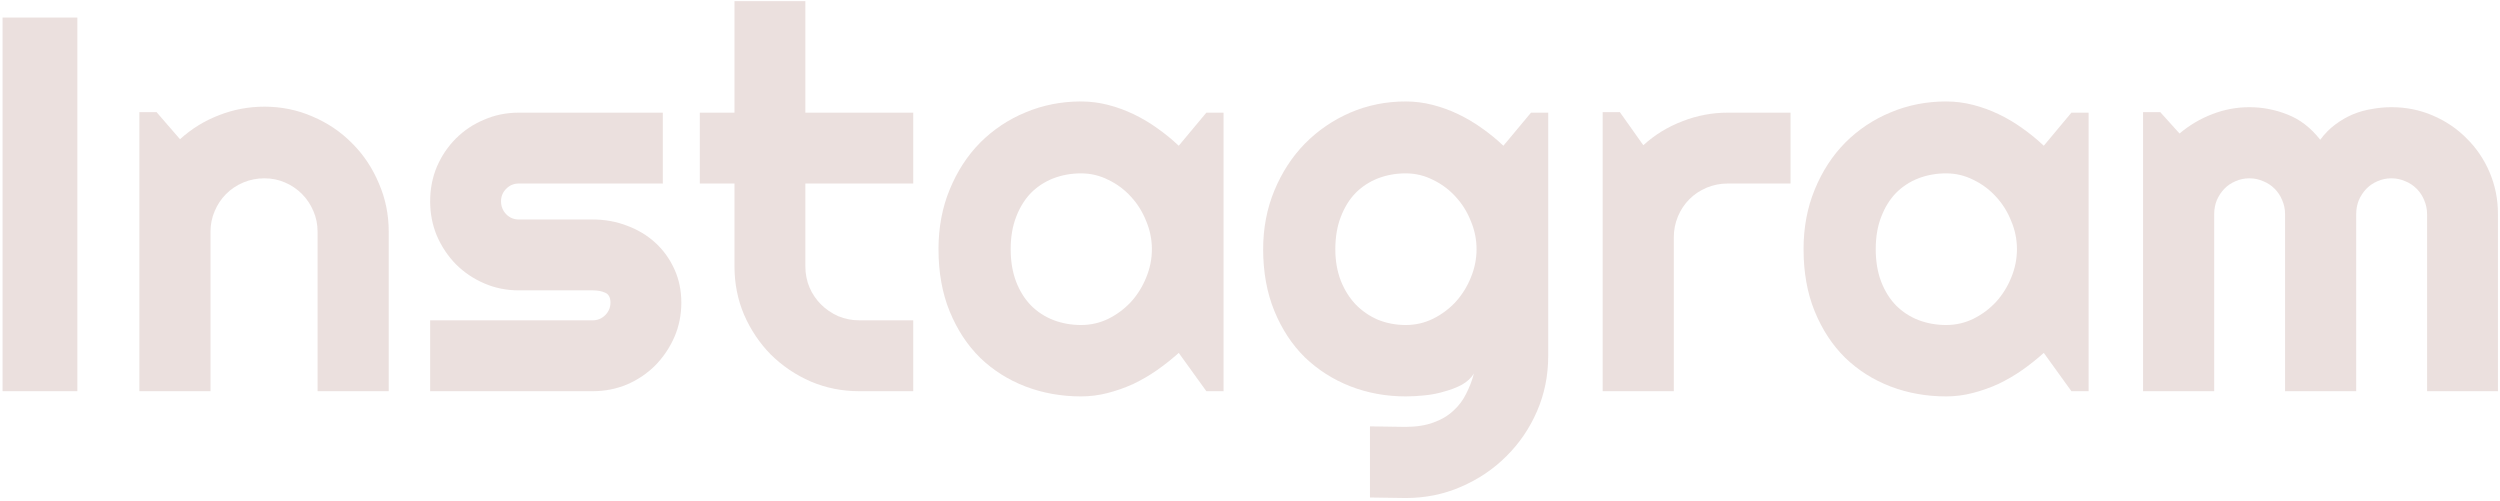
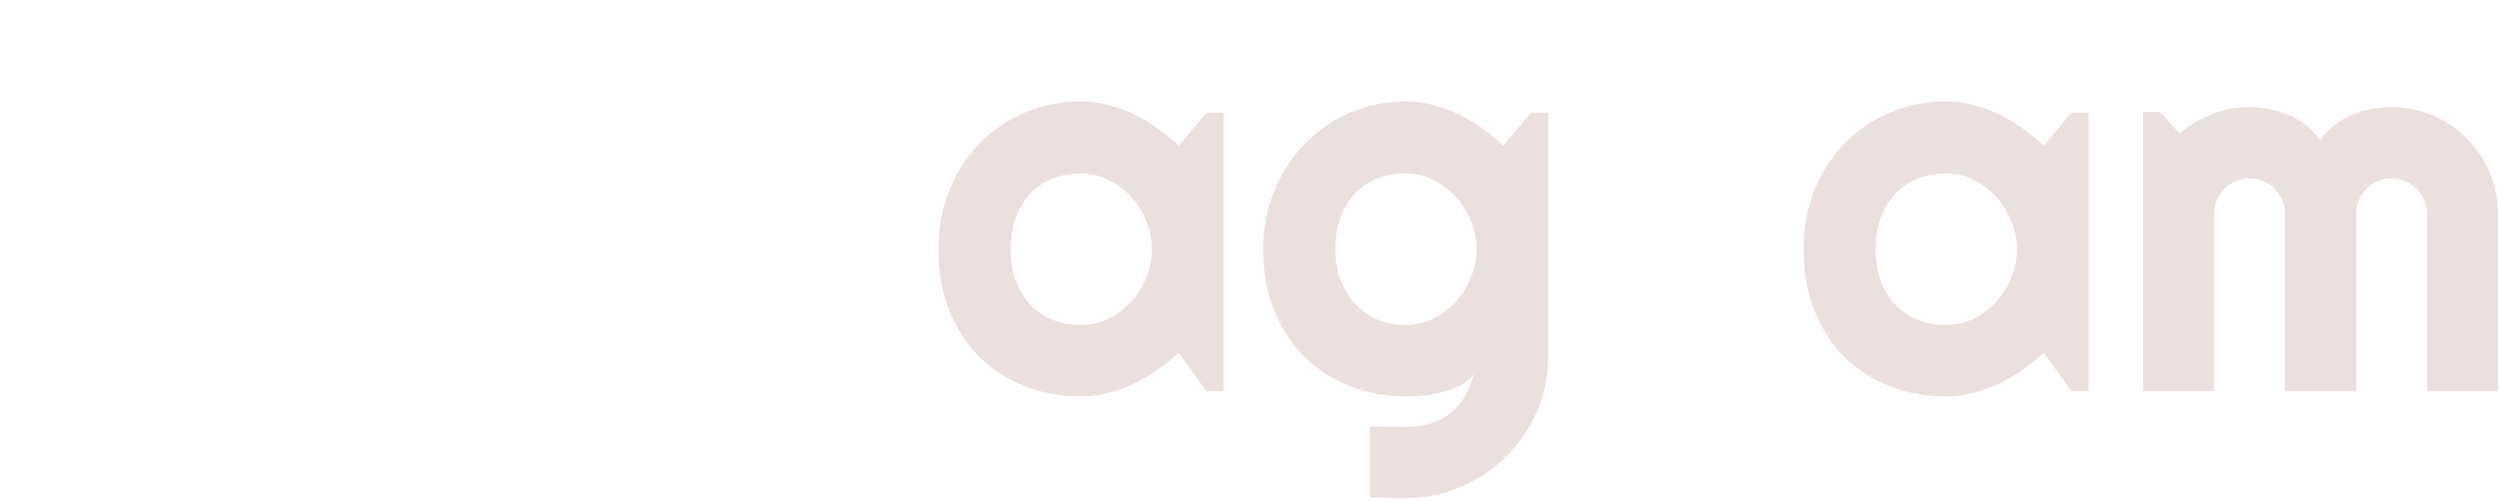
<svg xmlns="http://www.w3.org/2000/svg" width="749" height="150" viewBox="0 0 749 150" fill="none">
-   <path d="M23.176 117.202H0.772V5.259H23.176V117.202Z" fill="#9C675C" fill-opacity="0.2" />
-   <path d="M63.066 117.202H41.755V33.596H46.907L53.933 41.715C57.368 38.592 61.245 36.198 65.564 34.533C69.936 32.816 74.49 31.957 79.226 31.957C84.326 31.957 89.14 32.946 93.667 34.923C98.195 36.849 102.15 39.529 105.533 42.964C108.916 46.347 111.57 50.328 113.495 54.908C115.473 59.435 116.462 64.275 116.462 69.427V117.202H95.15V69.427C95.15 67.242 94.734 65.186 93.901 63.26C93.069 61.283 91.924 59.565 90.467 58.108C89.01 56.651 87.318 55.506 85.393 54.673C83.467 53.841 81.411 53.424 79.226 53.424C76.988 53.424 74.88 53.841 72.902 54.673C70.925 55.506 69.207 56.651 67.75 58.108C66.293 59.565 65.148 61.283 64.316 63.26C63.483 65.186 63.066 67.242 63.066 69.427V117.202Z" fill="#9C675C" fill-opacity="0.2" />
-   <path d="M177.585 117.202H128.874V95.969H177.585C179.042 95.969 180.292 95.448 181.332 94.408C182.373 93.367 182.894 92.118 182.894 90.66C182.894 89.151 182.373 88.162 181.332 87.694C180.292 87.226 179.042 86.992 177.585 86.992H155.415C151.72 86.992 148.26 86.289 145.033 84.884C141.806 83.479 138.996 81.579 136.602 79.185C134.208 76.739 132.309 73.903 130.903 70.676C129.55 67.45 128.874 63.989 128.874 60.294C128.874 56.599 129.55 53.138 130.903 49.911C132.309 46.685 134.208 43.875 136.602 41.481C138.996 39.087 141.806 37.213 145.033 35.86C148.26 34.455 151.72 33.752 155.415 33.752H198.584V54.986H155.415C153.958 54.986 152.709 55.506 151.668 56.547C150.627 57.588 150.107 58.837 150.107 60.294C150.107 61.803 150.627 63.104 151.668 64.197C152.709 65.238 153.958 65.758 155.415 65.758H177.585C181.228 65.758 184.663 66.383 187.89 67.632C191.116 68.829 193.927 70.52 196.321 72.706C198.714 74.892 200.614 77.52 202.019 80.59C203.424 83.661 204.127 87.018 204.127 90.66C204.127 94.356 203.424 97.816 202.019 101.043C200.614 104.218 198.714 107.028 196.321 109.474C193.927 111.868 191.116 113.767 187.89 115.172C184.663 116.526 181.228 117.202 177.585 117.202Z" fill="#9C675C" fill-opacity="0.2" />
-   <path d="M257.444 117.202C252.292 117.202 247.452 116.239 242.924 114.314C238.397 112.336 234.415 109.656 230.981 106.273C227.598 102.838 224.918 98.857 222.94 94.329C221.015 89.802 220.052 84.962 220.052 79.81V54.986H209.669V33.752H220.052V0.341H241.285V33.752H273.603V54.986H241.285V79.81C241.285 82.048 241.701 84.155 242.534 86.133C243.367 88.058 244.512 89.75 245.969 91.207C247.426 92.664 249.143 93.835 251.121 94.72C253.099 95.552 255.206 95.969 257.444 95.969H273.603V117.202H257.444Z" fill="#9C675C" fill-opacity="0.2" />
  <path d="M366.577 117.202H361.424L353.15 105.727C351.12 107.548 348.96 109.266 346.67 110.879C344.433 112.44 342.065 113.819 339.567 115.016C337.069 116.161 334.493 117.072 331.838 117.749C329.236 118.425 326.582 118.763 323.876 118.763C317.995 118.763 312.453 117.775 307.248 115.797C302.096 113.819 297.569 110.957 293.665 107.21C289.814 103.411 286.77 98.779 284.532 93.315C282.294 87.85 281.175 81.631 281.175 74.658C281.175 68.152 282.294 62.194 284.532 56.781C286.77 51.317 289.814 46.633 293.665 42.73C297.569 38.827 302.096 35.808 307.248 33.674C312.453 31.489 317.995 30.396 323.876 30.396C326.582 30.396 329.262 30.734 331.916 31.41C334.571 32.087 337.147 33.024 339.645 34.221C342.143 35.418 344.511 36.823 346.748 38.436C349.038 40.05 351.172 41.793 353.15 43.666L361.424 33.752H366.577V117.202ZM345.109 74.658C345.109 71.743 344.537 68.933 343.392 66.227C342.299 63.468 340.79 61.048 338.864 58.967C336.939 56.833 334.675 55.142 332.073 53.893C329.522 52.592 326.79 51.941 323.876 51.941C320.962 51.941 318.203 52.435 315.601 53.424C313.051 54.413 310.813 55.87 308.888 57.796C307.014 59.721 305.531 62.115 304.438 64.978C303.345 67.788 302.799 71.015 302.799 74.658C302.799 78.3 303.345 81.553 304.438 84.415C305.531 87.226 307.014 89.594 308.888 91.519C310.813 93.445 313.051 94.902 315.601 95.891C318.203 96.88 320.962 97.374 323.876 97.374C326.79 97.374 329.522 96.749 332.073 95.501C334.675 94.199 336.939 92.508 338.864 90.426C340.79 88.293 342.299 85.873 343.392 83.166C344.537 80.408 345.109 77.572 345.109 74.658Z" fill="#9C675C" fill-opacity="0.2" />
  <path d="M442.376 74.658C442.376 71.743 441.804 68.933 440.659 66.227C439.566 63.468 438.056 61.048 436.131 58.967C434.205 56.833 431.942 55.142 429.339 53.893C426.789 52.592 424.057 51.941 421.143 51.941C418.228 51.941 415.47 52.435 412.868 53.424C410.318 54.413 408.08 55.87 406.155 57.796C404.281 59.721 402.798 62.115 401.705 64.978C400.612 67.788 400.066 71.015 400.066 74.658C400.066 78.144 400.612 81.293 401.705 84.103C402.798 86.862 404.281 89.229 406.155 91.207C408.08 93.185 410.318 94.72 412.868 95.813C415.47 96.854 418.228 97.374 421.143 97.374C424.057 97.374 426.789 96.749 429.339 95.501C431.942 94.199 434.205 92.508 436.131 90.426C438.056 88.293 439.566 85.873 440.659 83.166C441.804 80.408 442.376 77.572 442.376 74.658ZM463.843 106.664C463.843 112.544 462.724 118.061 460.487 123.213C458.249 128.365 455.178 132.867 451.275 136.718C447.424 140.569 442.896 143.613 437.692 145.851C432.54 148.089 427.024 149.208 421.143 149.208L410.448 149.052V127.741L420.987 127.897C424.317 127.897 427.154 127.454 429.496 126.57C431.837 125.737 433.815 124.566 435.428 123.057C437.042 121.6 438.317 119.908 439.253 117.983C440.242 116.057 441.023 114.027 441.595 111.894C440.763 113.247 439.566 114.366 438.004 115.25C436.443 116.083 434.7 116.76 432.774 117.28C430.901 117.853 428.923 118.243 426.841 118.451C424.812 118.659 422.912 118.763 421.143 118.763C415.262 118.763 409.72 117.749 404.515 115.719C399.363 113.689 394.835 110.801 390.932 107.054C387.081 103.255 384.037 98.623 381.799 93.159C379.561 87.694 378.442 81.527 378.442 74.658C378.442 68.361 379.561 62.506 381.799 57.093C384.037 51.681 387.081 46.997 390.932 43.042C394.835 39.087 399.363 35.99 404.515 33.752C409.72 31.515 415.262 30.396 421.143 30.396C423.849 30.396 426.529 30.734 429.183 31.41C431.837 32.087 434.414 33.024 436.912 34.221C439.41 35.418 441.778 36.823 444.015 38.436C446.305 40.05 448.439 41.793 450.417 43.666L458.691 33.752H463.843V106.664Z" fill="#9C675C" fill-opacity="0.2" />
-   <path d="M501.47 117.202H480.159V33.596H485.311L492.336 43.51C495.771 40.388 499.674 37.994 504.046 36.328C508.418 34.611 512.945 33.752 517.629 33.752H536.442V54.986H517.629C515.391 54.986 513.283 55.402 511.306 56.235C509.328 57.067 507.611 58.212 506.154 59.669C504.697 61.127 503.552 62.844 502.719 64.822C501.886 66.799 501.47 68.907 501.47 71.145V117.202Z" fill="#9C675C" fill-opacity="0.2" />
  <path d="M625.747 117.202H620.594L612.32 105.727C610.29 107.548 608.13 109.266 605.841 110.879C603.603 112.44 601.235 113.819 598.737 115.016C596.239 116.161 593.663 117.072 591.008 117.749C588.406 118.425 585.752 118.763 583.046 118.763C577.165 118.763 571.623 117.775 566.419 115.797C561.266 113.819 556.739 110.957 552.836 107.21C548.984 103.411 545.94 98.779 543.702 93.315C541.464 87.85 540.345 81.631 540.345 74.658C540.345 68.152 541.464 62.194 543.702 56.781C545.94 51.317 548.984 46.633 552.836 42.73C556.739 38.827 561.266 35.808 566.419 33.674C571.623 31.489 577.165 30.396 583.046 30.396C585.752 30.396 588.432 30.734 591.087 31.41C593.741 32.087 596.317 33.024 598.815 34.221C601.313 35.418 603.681 36.823 605.919 38.436C608.208 40.05 610.342 41.793 612.32 43.666L620.594 33.752H625.747V117.202ZM604.279 74.658C604.279 71.743 603.707 68.933 602.562 66.227C601.469 63.468 599.96 61.048 598.034 58.967C596.109 56.833 593.845 55.142 591.243 53.893C588.693 52.592 585.96 51.941 583.046 51.941C580.132 51.941 577.373 52.435 574.771 53.424C572.221 54.413 569.983 55.87 568.058 57.796C566.184 59.721 564.701 62.115 563.608 64.978C562.515 67.788 561.969 71.015 561.969 74.658C561.969 78.3 562.515 81.553 563.608 84.415C564.701 87.226 566.184 89.594 568.058 91.519C569.983 93.445 572.221 94.902 574.771 95.891C577.373 96.88 580.132 97.374 583.046 97.374C585.96 97.374 588.693 96.749 591.243 95.501C593.845 94.199 596.109 92.508 598.034 90.426C599.96 88.293 601.469 85.873 602.562 83.166C603.707 80.408 604.279 77.572 604.279 74.658Z" fill="#9C675C" fill-opacity="0.2" />
  <path d="M748.384 117.202H727.151V64.119C727.151 62.662 726.865 61.283 726.292 59.982C725.772 58.681 725.017 57.536 724.028 56.547C723.04 55.558 721.895 54.803 720.594 54.283C719.292 53.711 717.913 53.424 716.456 53.424C714.999 53.424 713.62 53.711 712.319 54.283C711.07 54.803 709.951 55.558 708.962 56.547C708.025 57.536 707.271 58.681 706.698 59.982C706.178 61.283 705.918 62.662 705.918 64.119V117.202H684.606V64.119C684.606 62.662 684.32 61.283 683.748 59.982C683.227 58.681 682.473 57.536 681.484 56.547C680.495 55.558 679.35 54.803 678.049 54.283C676.748 53.711 675.369 53.424 673.912 53.424C672.455 53.424 671.075 53.711 669.774 54.283C668.525 54.803 667.406 55.558 666.418 56.547C665.481 57.536 664.726 58.681 664.154 59.982C663.633 61.283 663.373 62.662 663.373 64.119V117.202H642.062V33.596H647.214L652.991 39.998C655.957 37.499 659.21 35.574 662.749 34.221C666.34 32.816 670.061 32.113 673.912 32.113C677.815 32.113 681.614 32.842 685.309 34.299C689.056 35.756 692.335 38.28 695.145 41.871C696.446 40.102 697.929 38.592 699.595 37.343C701.26 36.094 703.003 35.08 704.825 34.299C706.698 33.518 708.624 32.972 710.601 32.66C712.579 32.295 714.531 32.113 716.456 32.113C720.88 32.113 725.017 32.946 728.868 34.611C732.771 36.276 736.154 38.566 739.016 41.481C741.931 44.343 744.221 47.726 745.886 51.629C747.551 55.532 748.384 59.695 748.384 64.119V117.202Z" fill="#9C675C" fill-opacity="0.2" />
</svg>